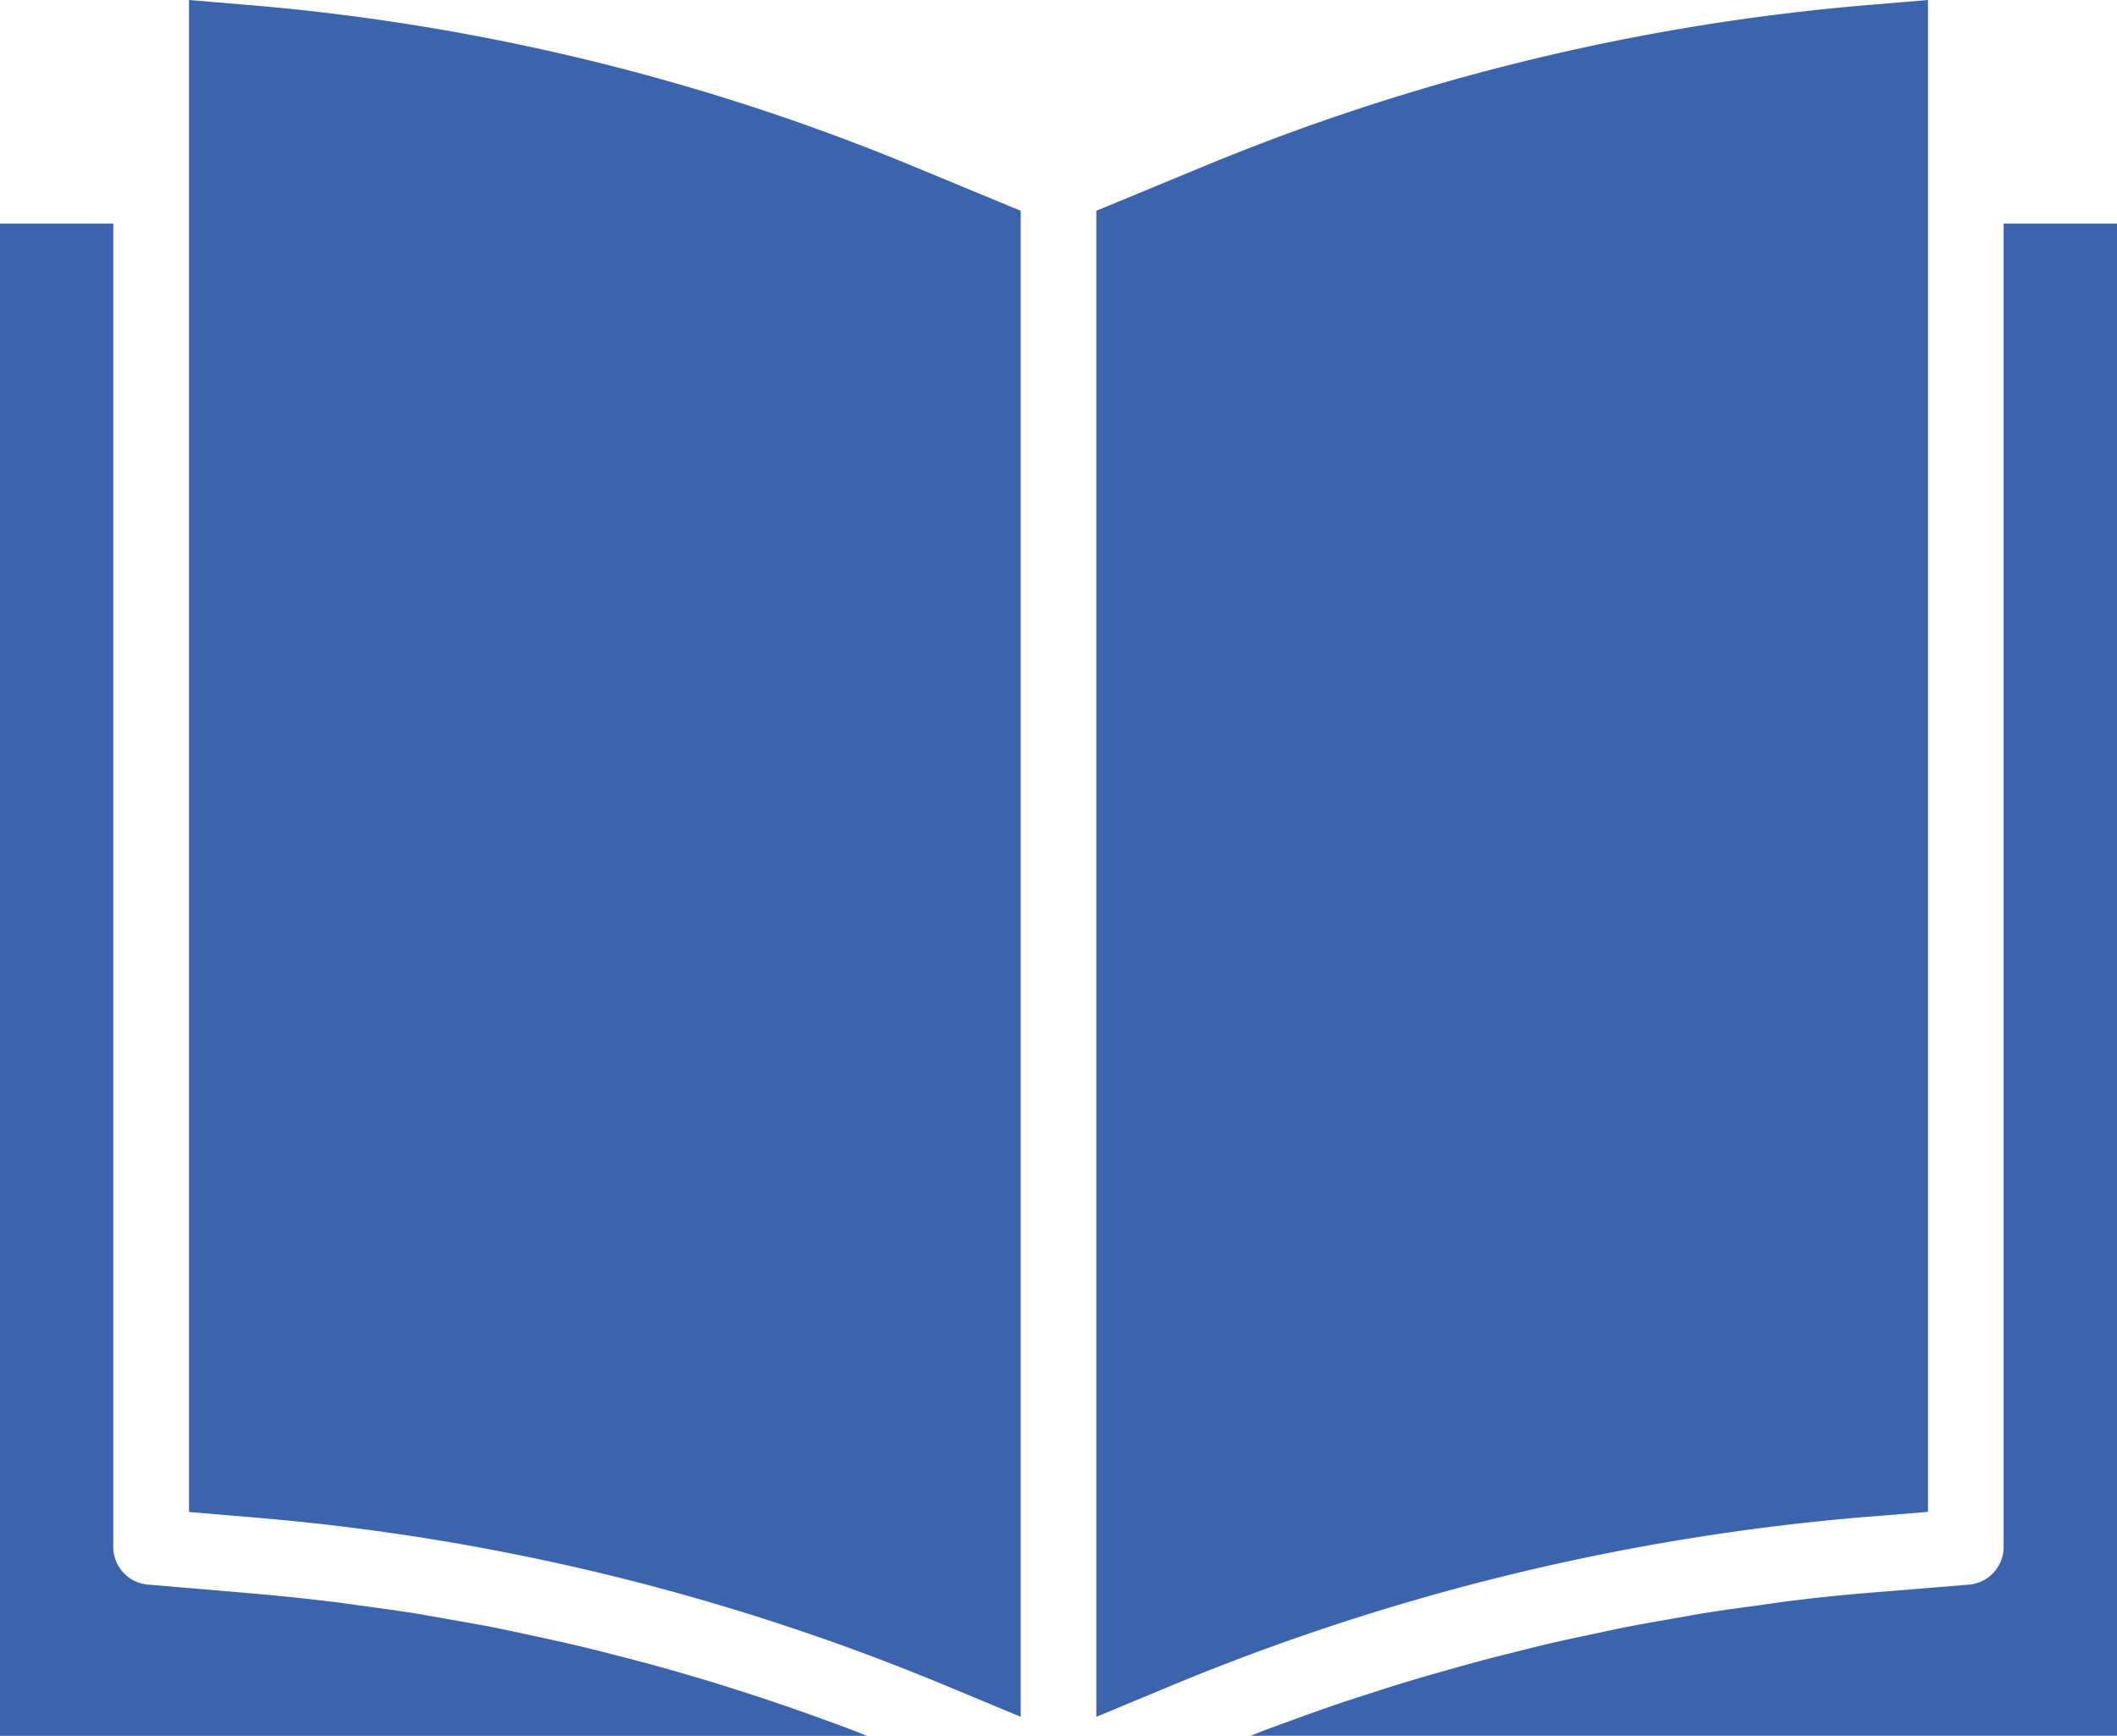
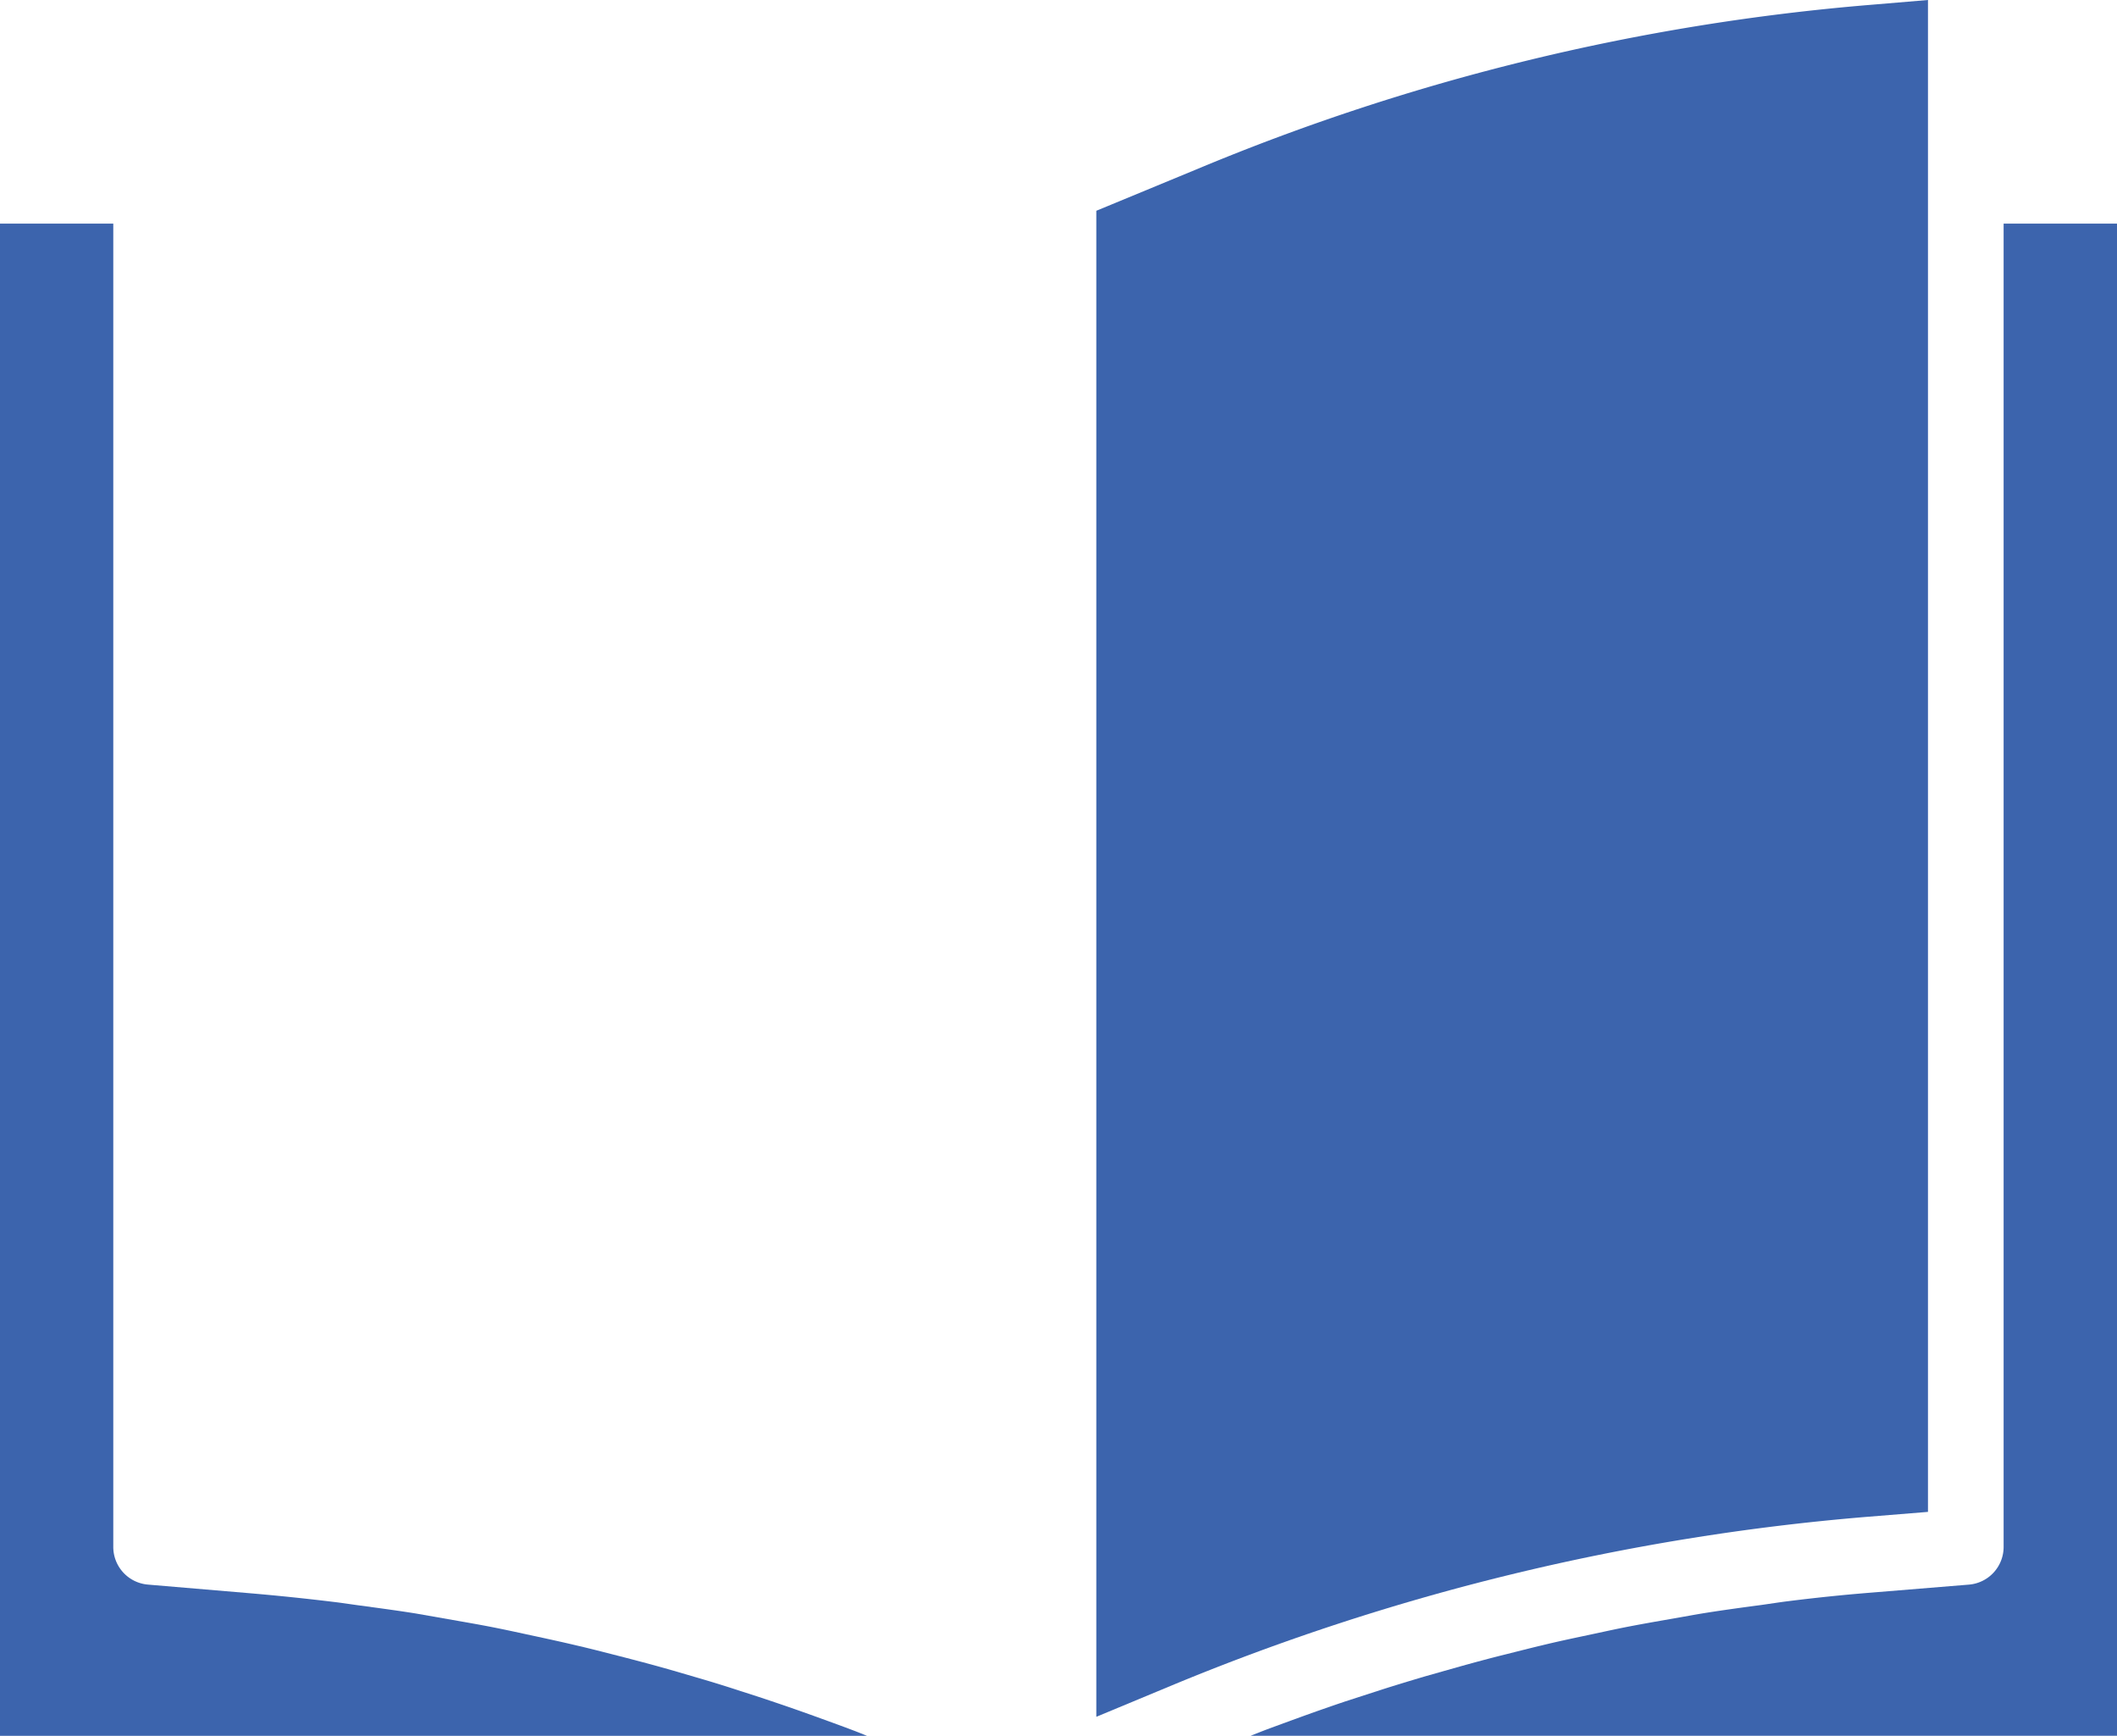
<svg xmlns="http://www.w3.org/2000/svg" id="book" width="63.279" height="51.883" viewBox="0 0 63.279 51.883">
  <path id="Path_147" data-name="Path 147" d="M256.859,45.19V0l-1.724.145a66.313,66.313,0,0,0-20.1,4.9L232,6.3V51.315l2.21-.919A68.983,68.983,0,0,1,255,45.341Zm0,0" transform="translate(-199.23)" fill="#3c64ad" />
  <path id="Path_148" data-name="Path 148" d="M290.54,47.3h-3.39v39.55a1.13,1.13,0,0,1-1.037,1.13l-2.894.237q-1.253.1-2.5.257c-.269.033-.537.076-.8.113-.559.074-1.118.15-1.675.238-.324.052-.647.113-.97.169-.5.087-1,.174-1.495.272-.339.068-.678.144-1.024.217-.473.1-.947.2-1.417.315-.353.084-.7.173-1.054.262-.457.113-.913.235-1.367.362-.354.1-.707.2-1.06.3-.452.134-.9.269-1.344.412l-1.047.339q-.67.226-1.335.467c-.339.123-.678.247-1.025.376-.155.059-.309.122-.463.182h25.9Zm0,0" transform="translate(-227.26 -40.616)" fill="#3c64ad" />
-   <path id="Path_149" data-name="Path 149" d="M41.724.145,40,0V45.193l2.006.17a68.52,68.52,0,0,1,20.77,5.085l2.084.867V6.3L61.828,5.045a66.311,66.311,0,0,0-20.1-4.9Zm0,0" transform="translate(-34.35)" fill="#3c64ad" />
  <path id="Path_150" data-name="Path 150" d="M0,47.3V92.5H25.917c-.139-.055-.278-.113-.418-.165-.323-.123-.649-.241-.975-.359-.459-.167-.918-.329-1.38-.484q-.5-.17-1.006-.33-.688-.226-1.379-.425c-.339-.1-.678-.2-1.017-.294-.465-.129-.93-.25-1.4-.37-.339-.087-.678-.174-1.025-.255-.473-.113-.95-.217-1.425-.319-.339-.073-.678-.148-1.017-.216-.493-.1-.988-.184-1.483-.271l-.974-.171c-.546-.087-1.094-.16-1.642-.234-.277-.037-.552-.081-.828-.113q-1.243-.151-2.486-.257l-3.042-.258a1.13,1.13,0,0,1-1.034-1.13V47.3Zm0,0" transform="translate(0 -40.616)" fill="#3c64ad" />
</svg>